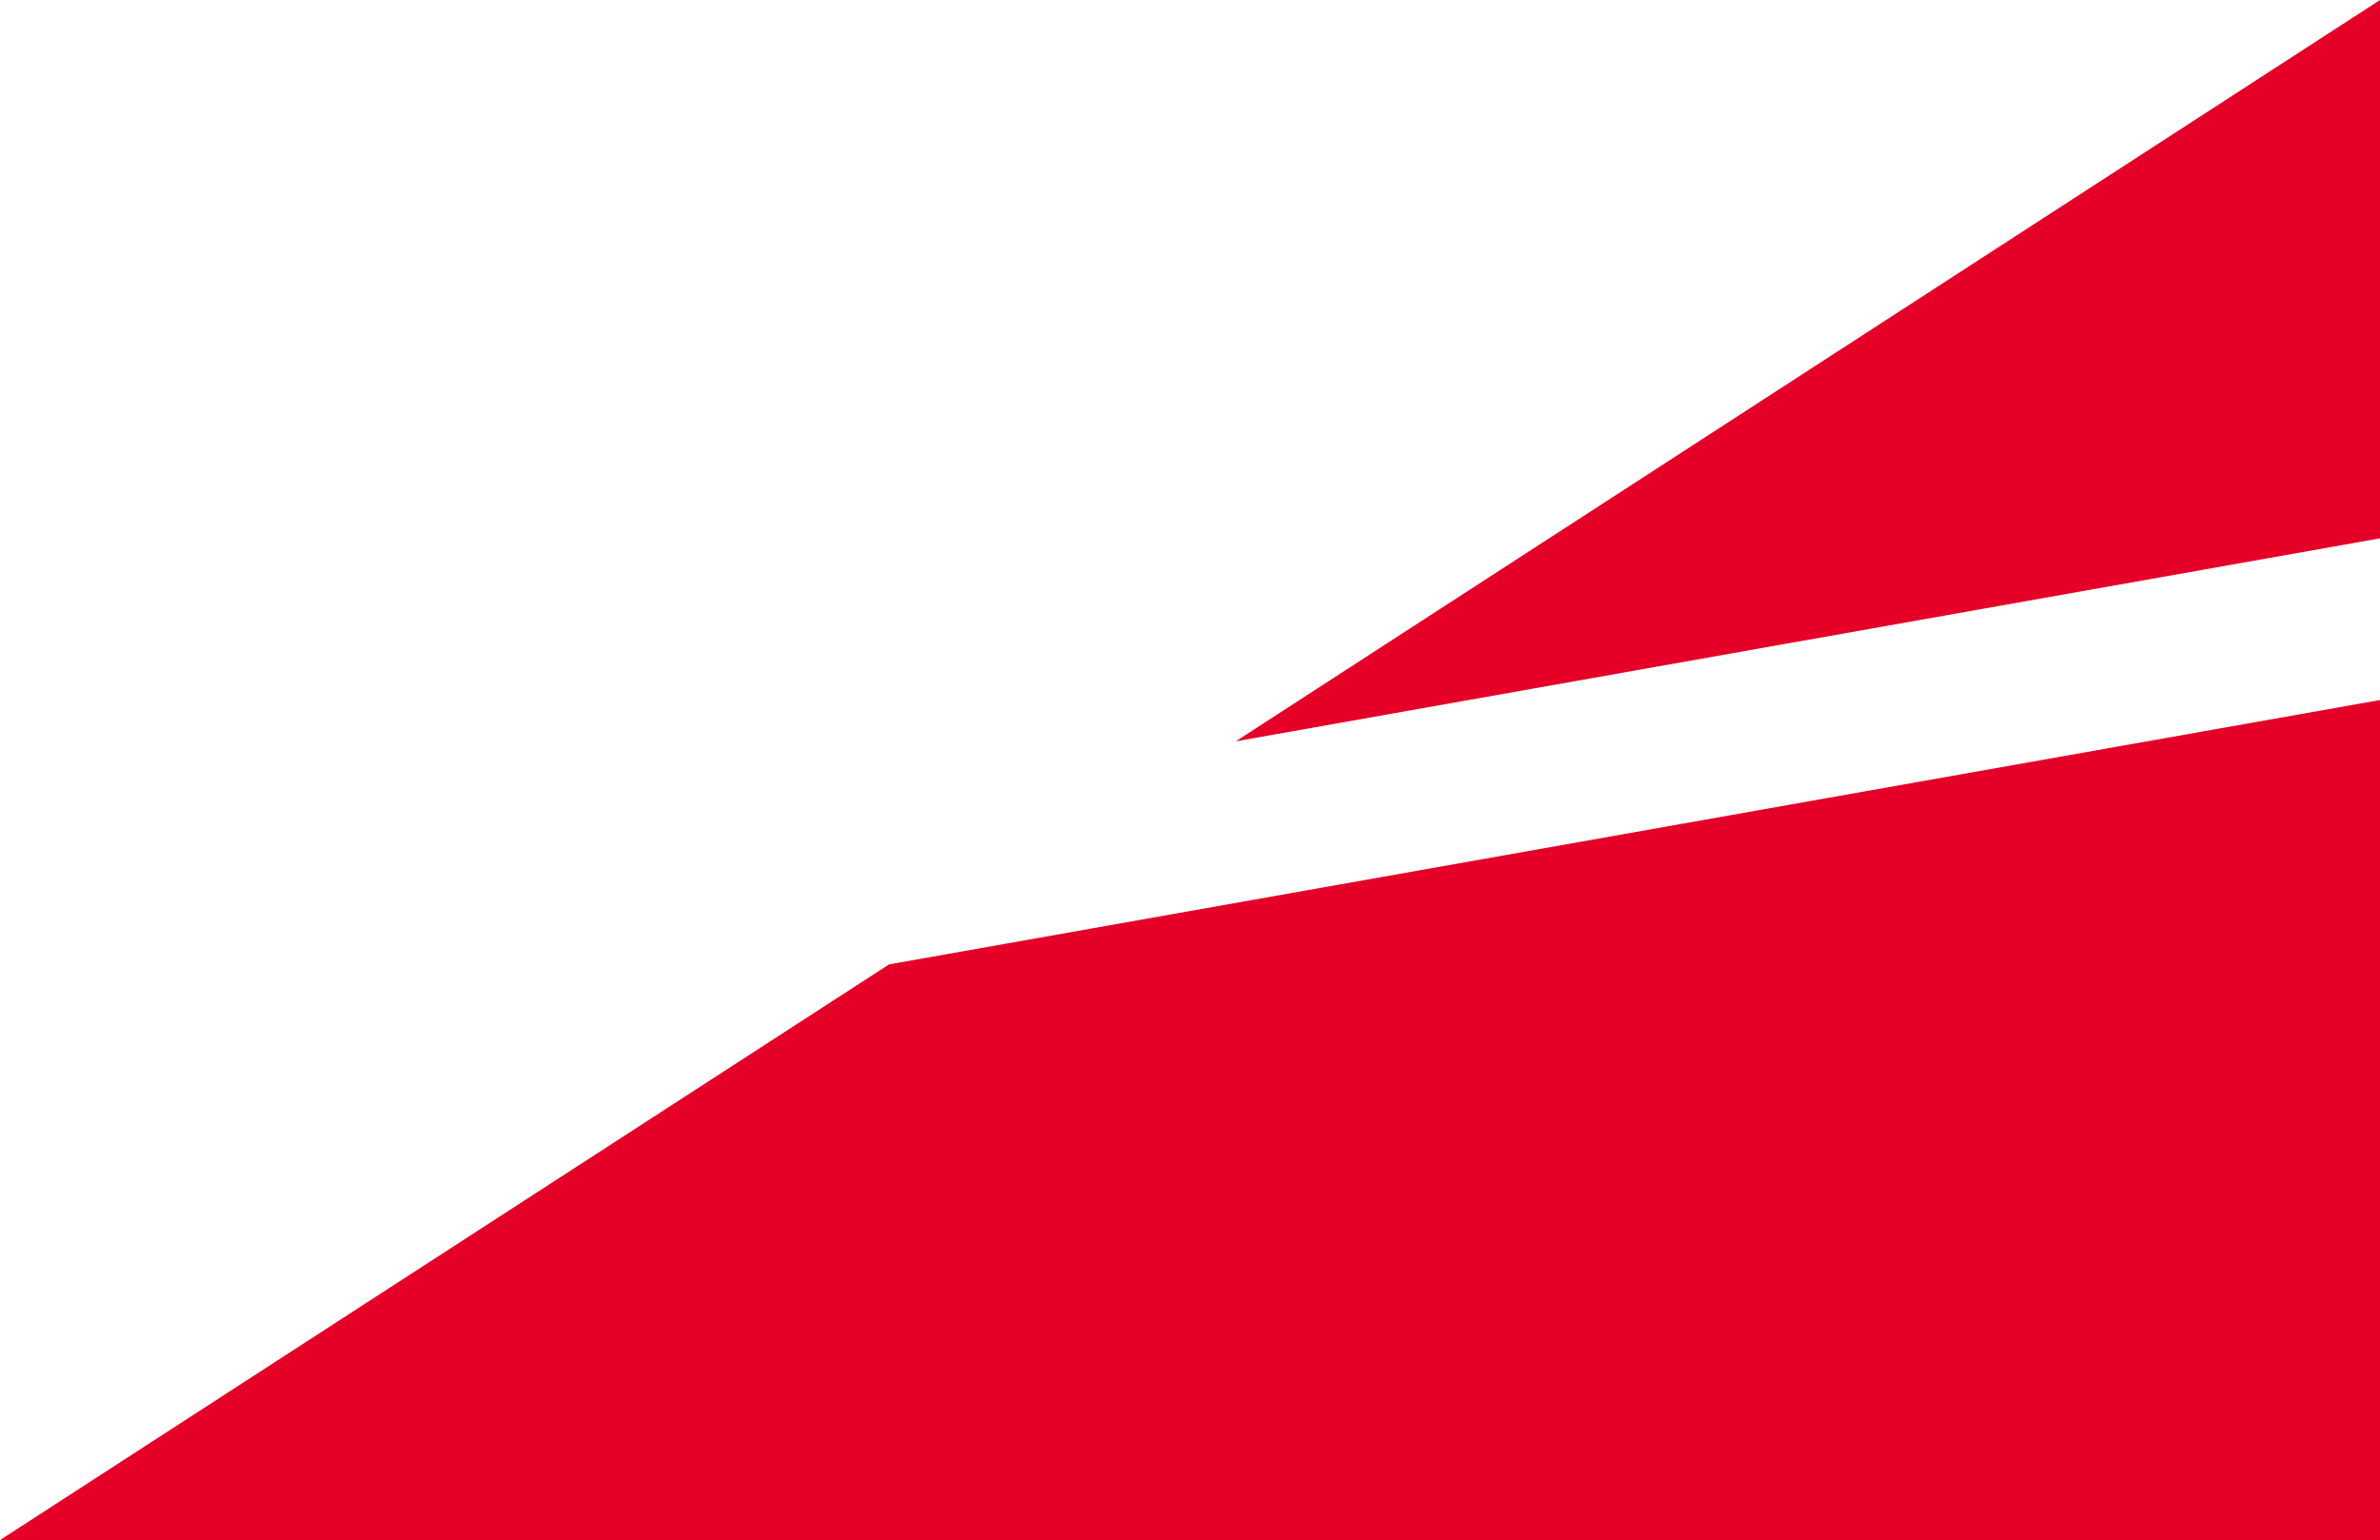
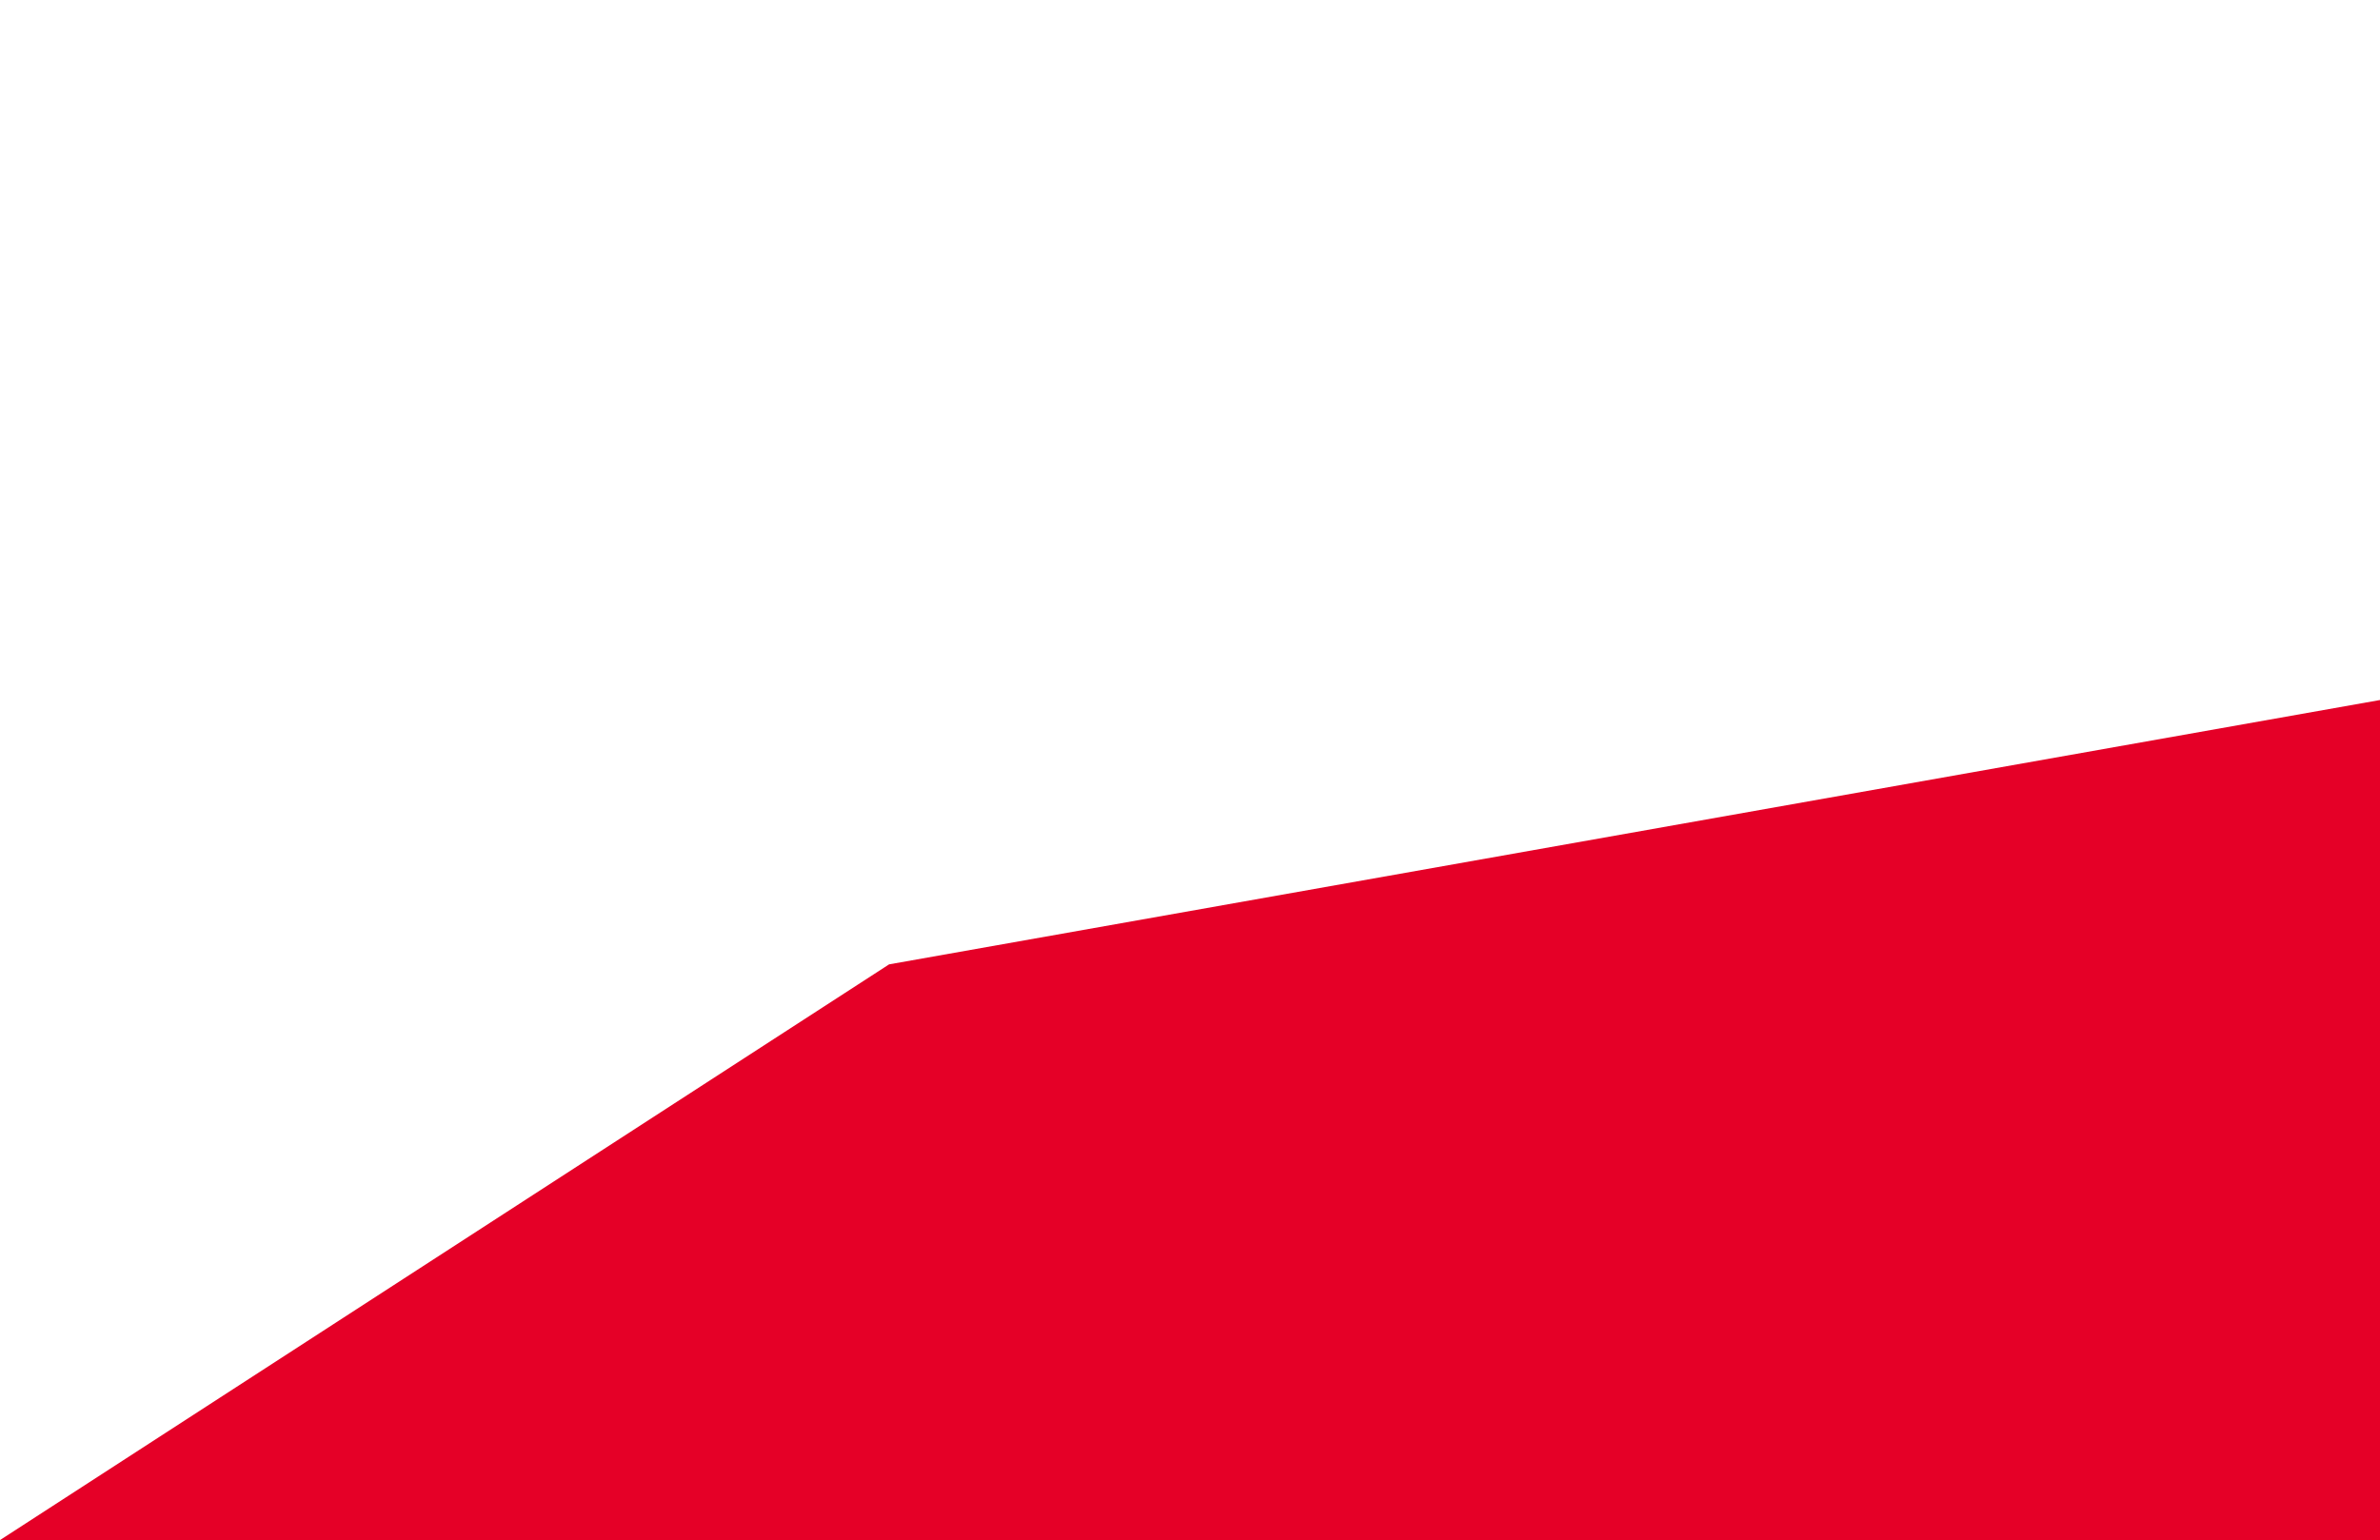
<svg xmlns="http://www.w3.org/2000/svg" width="686" height="444" viewBox="0 0 686 444">
  <g transform="translate(-514.362 -440.699)">
-     <path d="M1200,595.9V440.7L870.18,654.427Z" transform="translate(0.362)" fill="#e50027" />
    <path d="M770.627,719.025,514.362,885h686V642.814Z" transform="translate(0 -0.301)" fill="#e50027" />
  </g>
</svg>